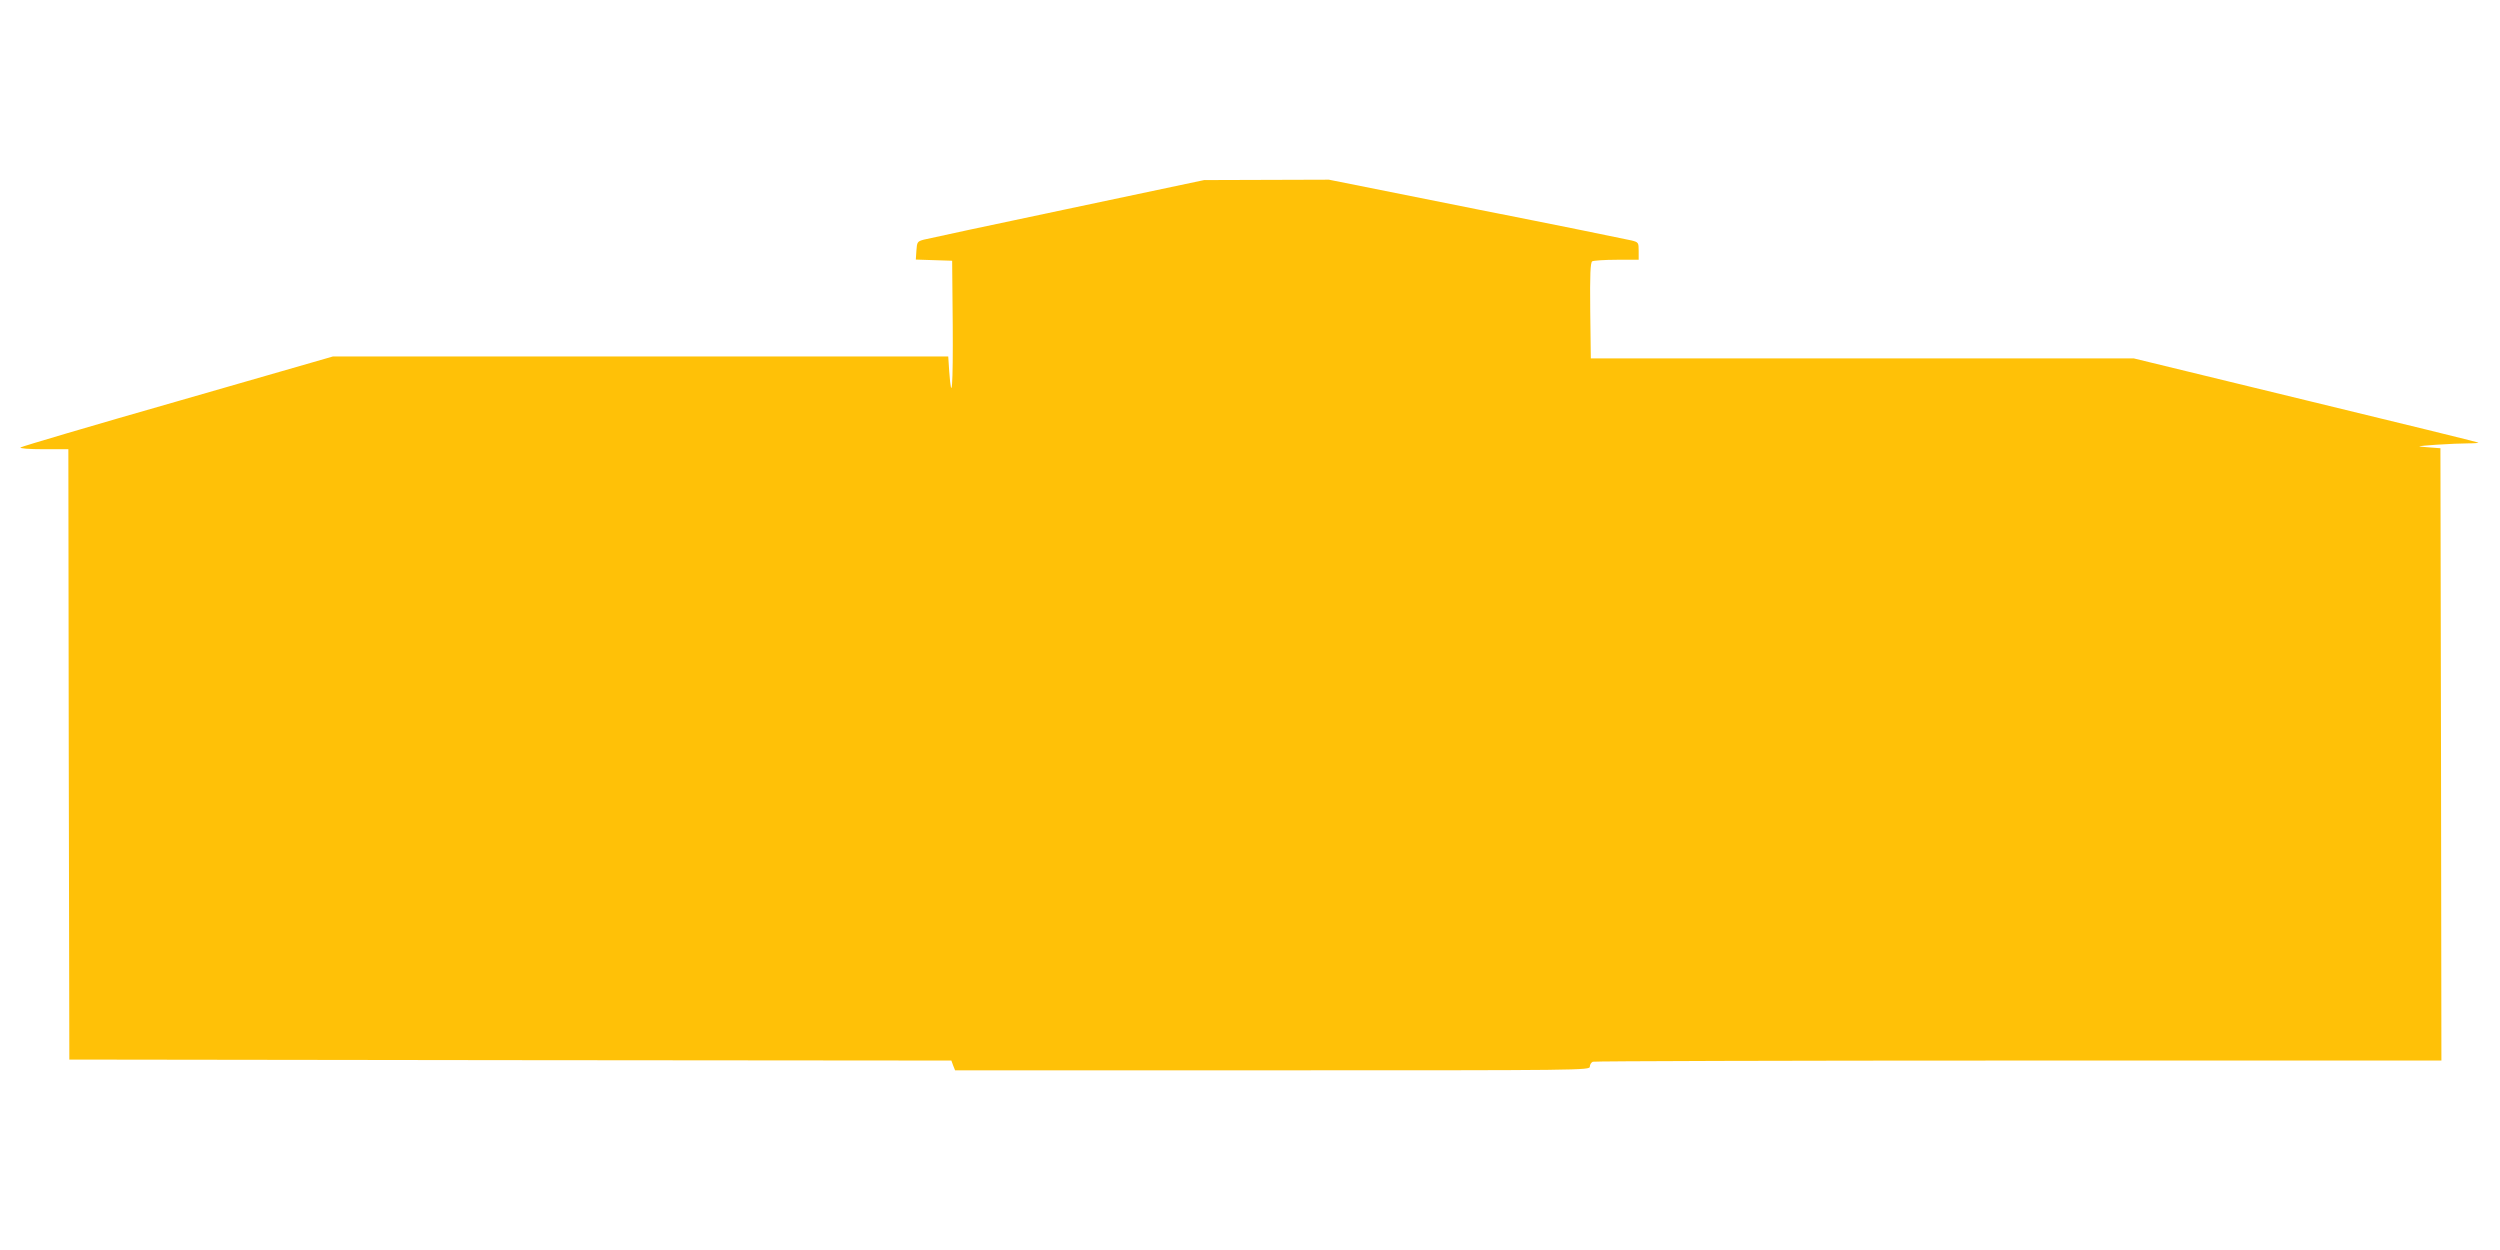
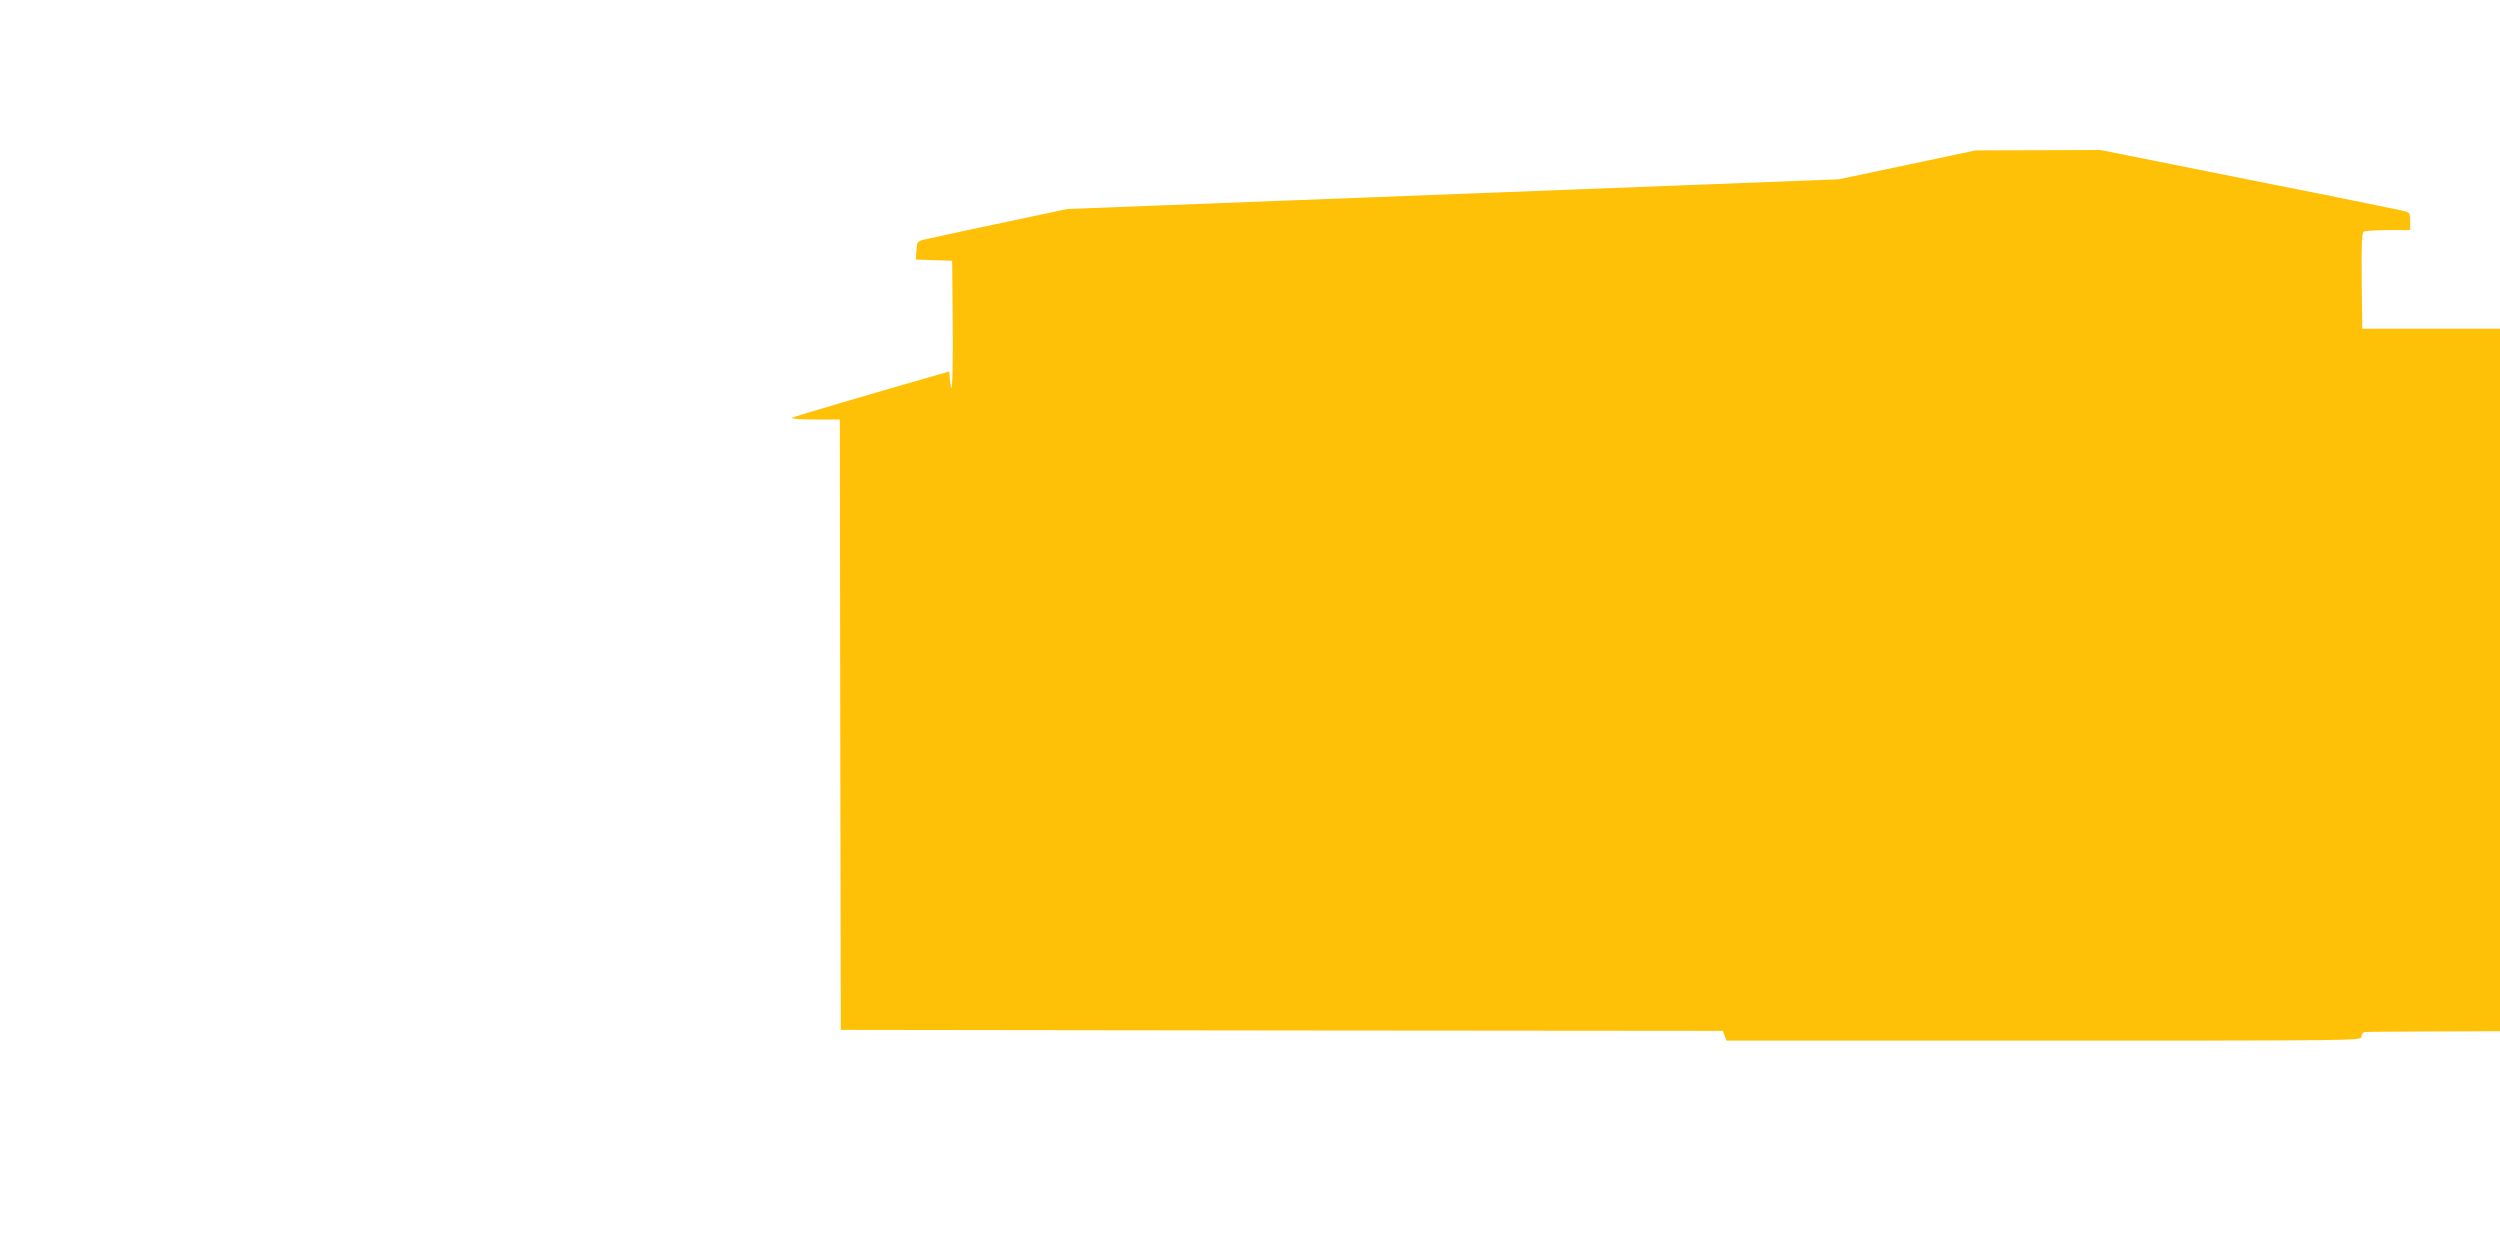
<svg xmlns="http://www.w3.org/2000/svg" version="1.0" width="1280pt" height="640pt" viewBox="0 0 1280 640" preserveAspectRatio="xMidYMid meet">
  <g transform="translate(0,640) scale(0.1,-0.1)" fill="#ffc107" stroke="none">
-     <path d="M5465 5330 c-385 -81 -716 -152 -735 -157 -33 -9 -35 -12 -38 -56 l-3 -46 93 -3 93 -3 3 -329 c2 -310 -5 -412 -18 -238 l-5 77 -1575 0 -1575 0 -795 -229 c-437 -125 -799 -232 -805 -237 -5 -5 43 -9 118 -9 l127 0 2 -1562 3 -1563 2258 -3 2258 -2 9 -25 10 -25 1625 0 c1588 0 1625 0 1625 19 0 10 7 22 16 25 9 3 990 6 2180 6 l2164 0 -2 1568 -3 1567 -65 5 c-63 5 -62 5 44 13 60 4 134 7 164 7 31 0 53 2 51 4 -2 2 -400 100 -884 217 l-880 214 -1390 0 -1390 0 -3 244 c-2 189 1 246 10 253 7 4 64 8 126 8 l112 0 0 45 c0 43 -1 45 -37 54 -21 5 -378 78 -794 160 l-755 151 -320 -1 -319 -1 -700 -148z" />
+     <path d="M5465 5330 c-385 -81 -716 -152 -735 -157 -33 -9 -35 -12 -38 -56 l-3 -46 93 -3 93 -3 3 -329 c2 -310 -5 -412 -18 -238 c-437 -125 -799 -232 -805 -237 -5 -5 43 -9 118 -9 l127 0 2 -1562 3 -1563 2258 -3 2258 -2 9 -25 10 -25 1625 0 c1588 0 1625 0 1625 19 0 10 7 22 16 25 9 3 990 6 2180 6 l2164 0 -2 1568 -3 1567 -65 5 c-63 5 -62 5 44 13 60 4 134 7 164 7 31 0 53 2 51 4 -2 2 -400 100 -884 217 l-880 214 -1390 0 -1390 0 -3 244 c-2 189 1 246 10 253 7 4 64 8 126 8 l112 0 0 45 c0 43 -1 45 -37 54 -21 5 -378 78 -794 160 l-755 151 -320 -1 -319 -1 -700 -148z" />
  </g>
</svg>